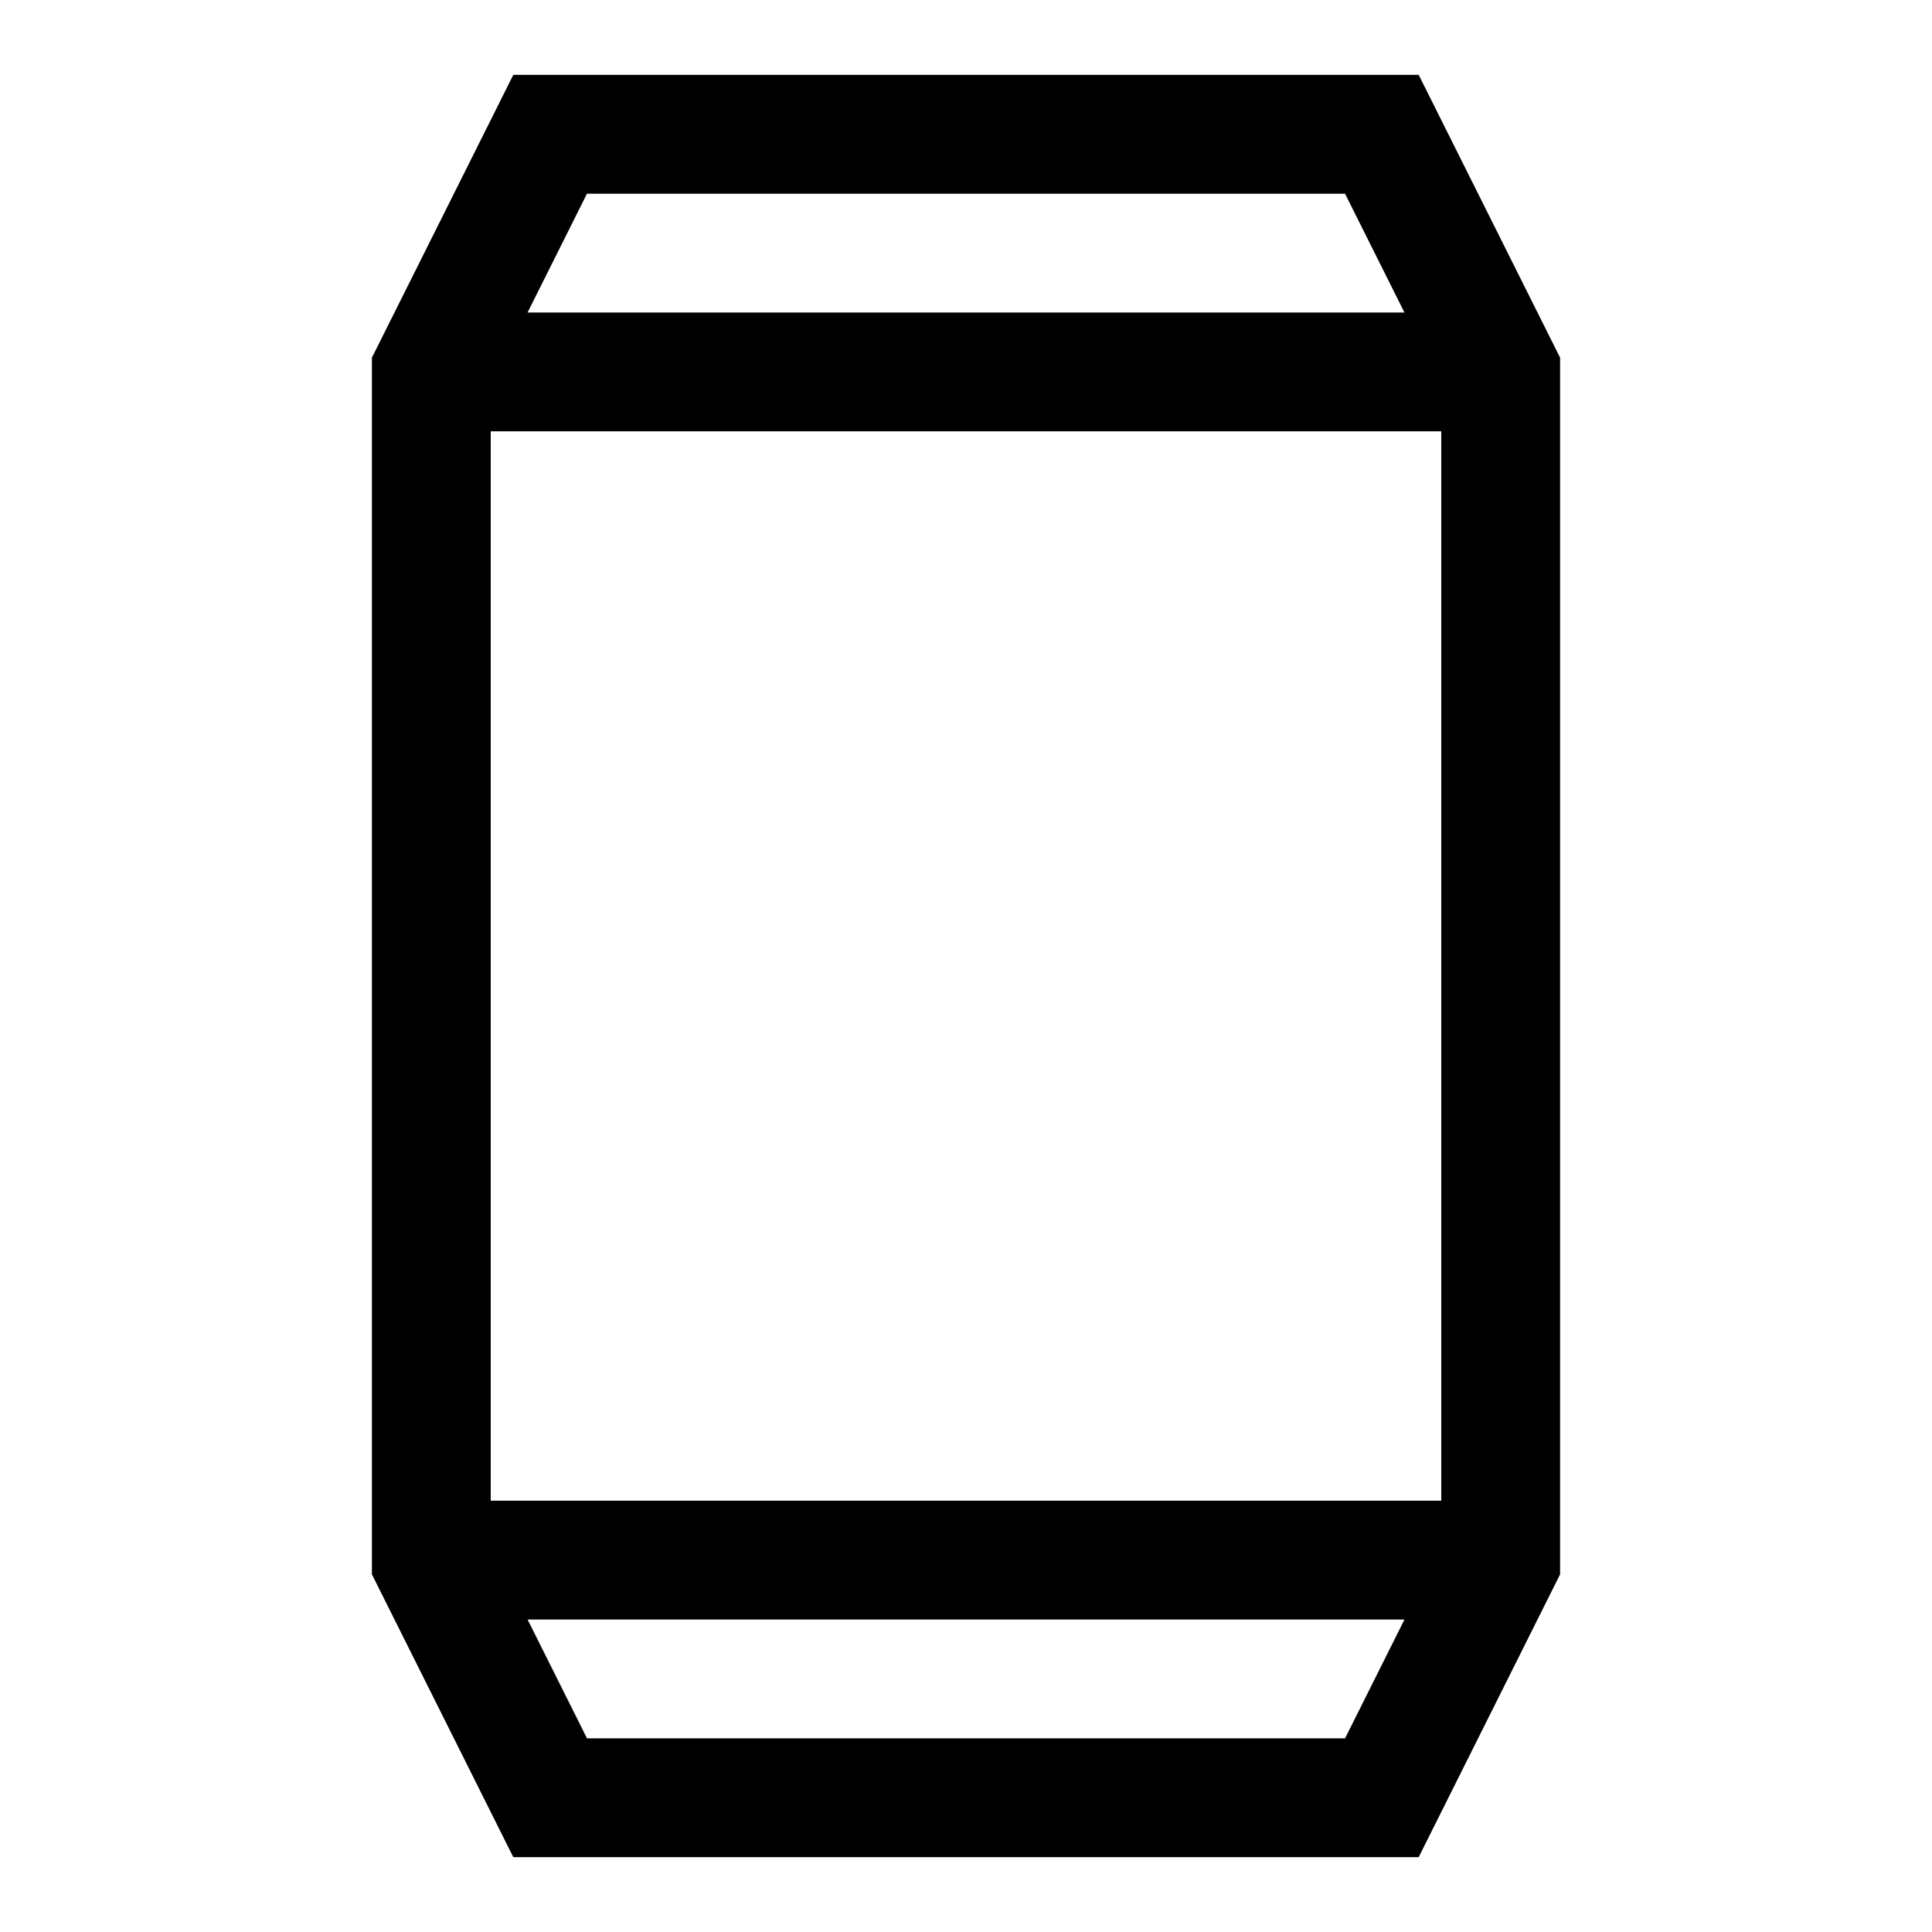
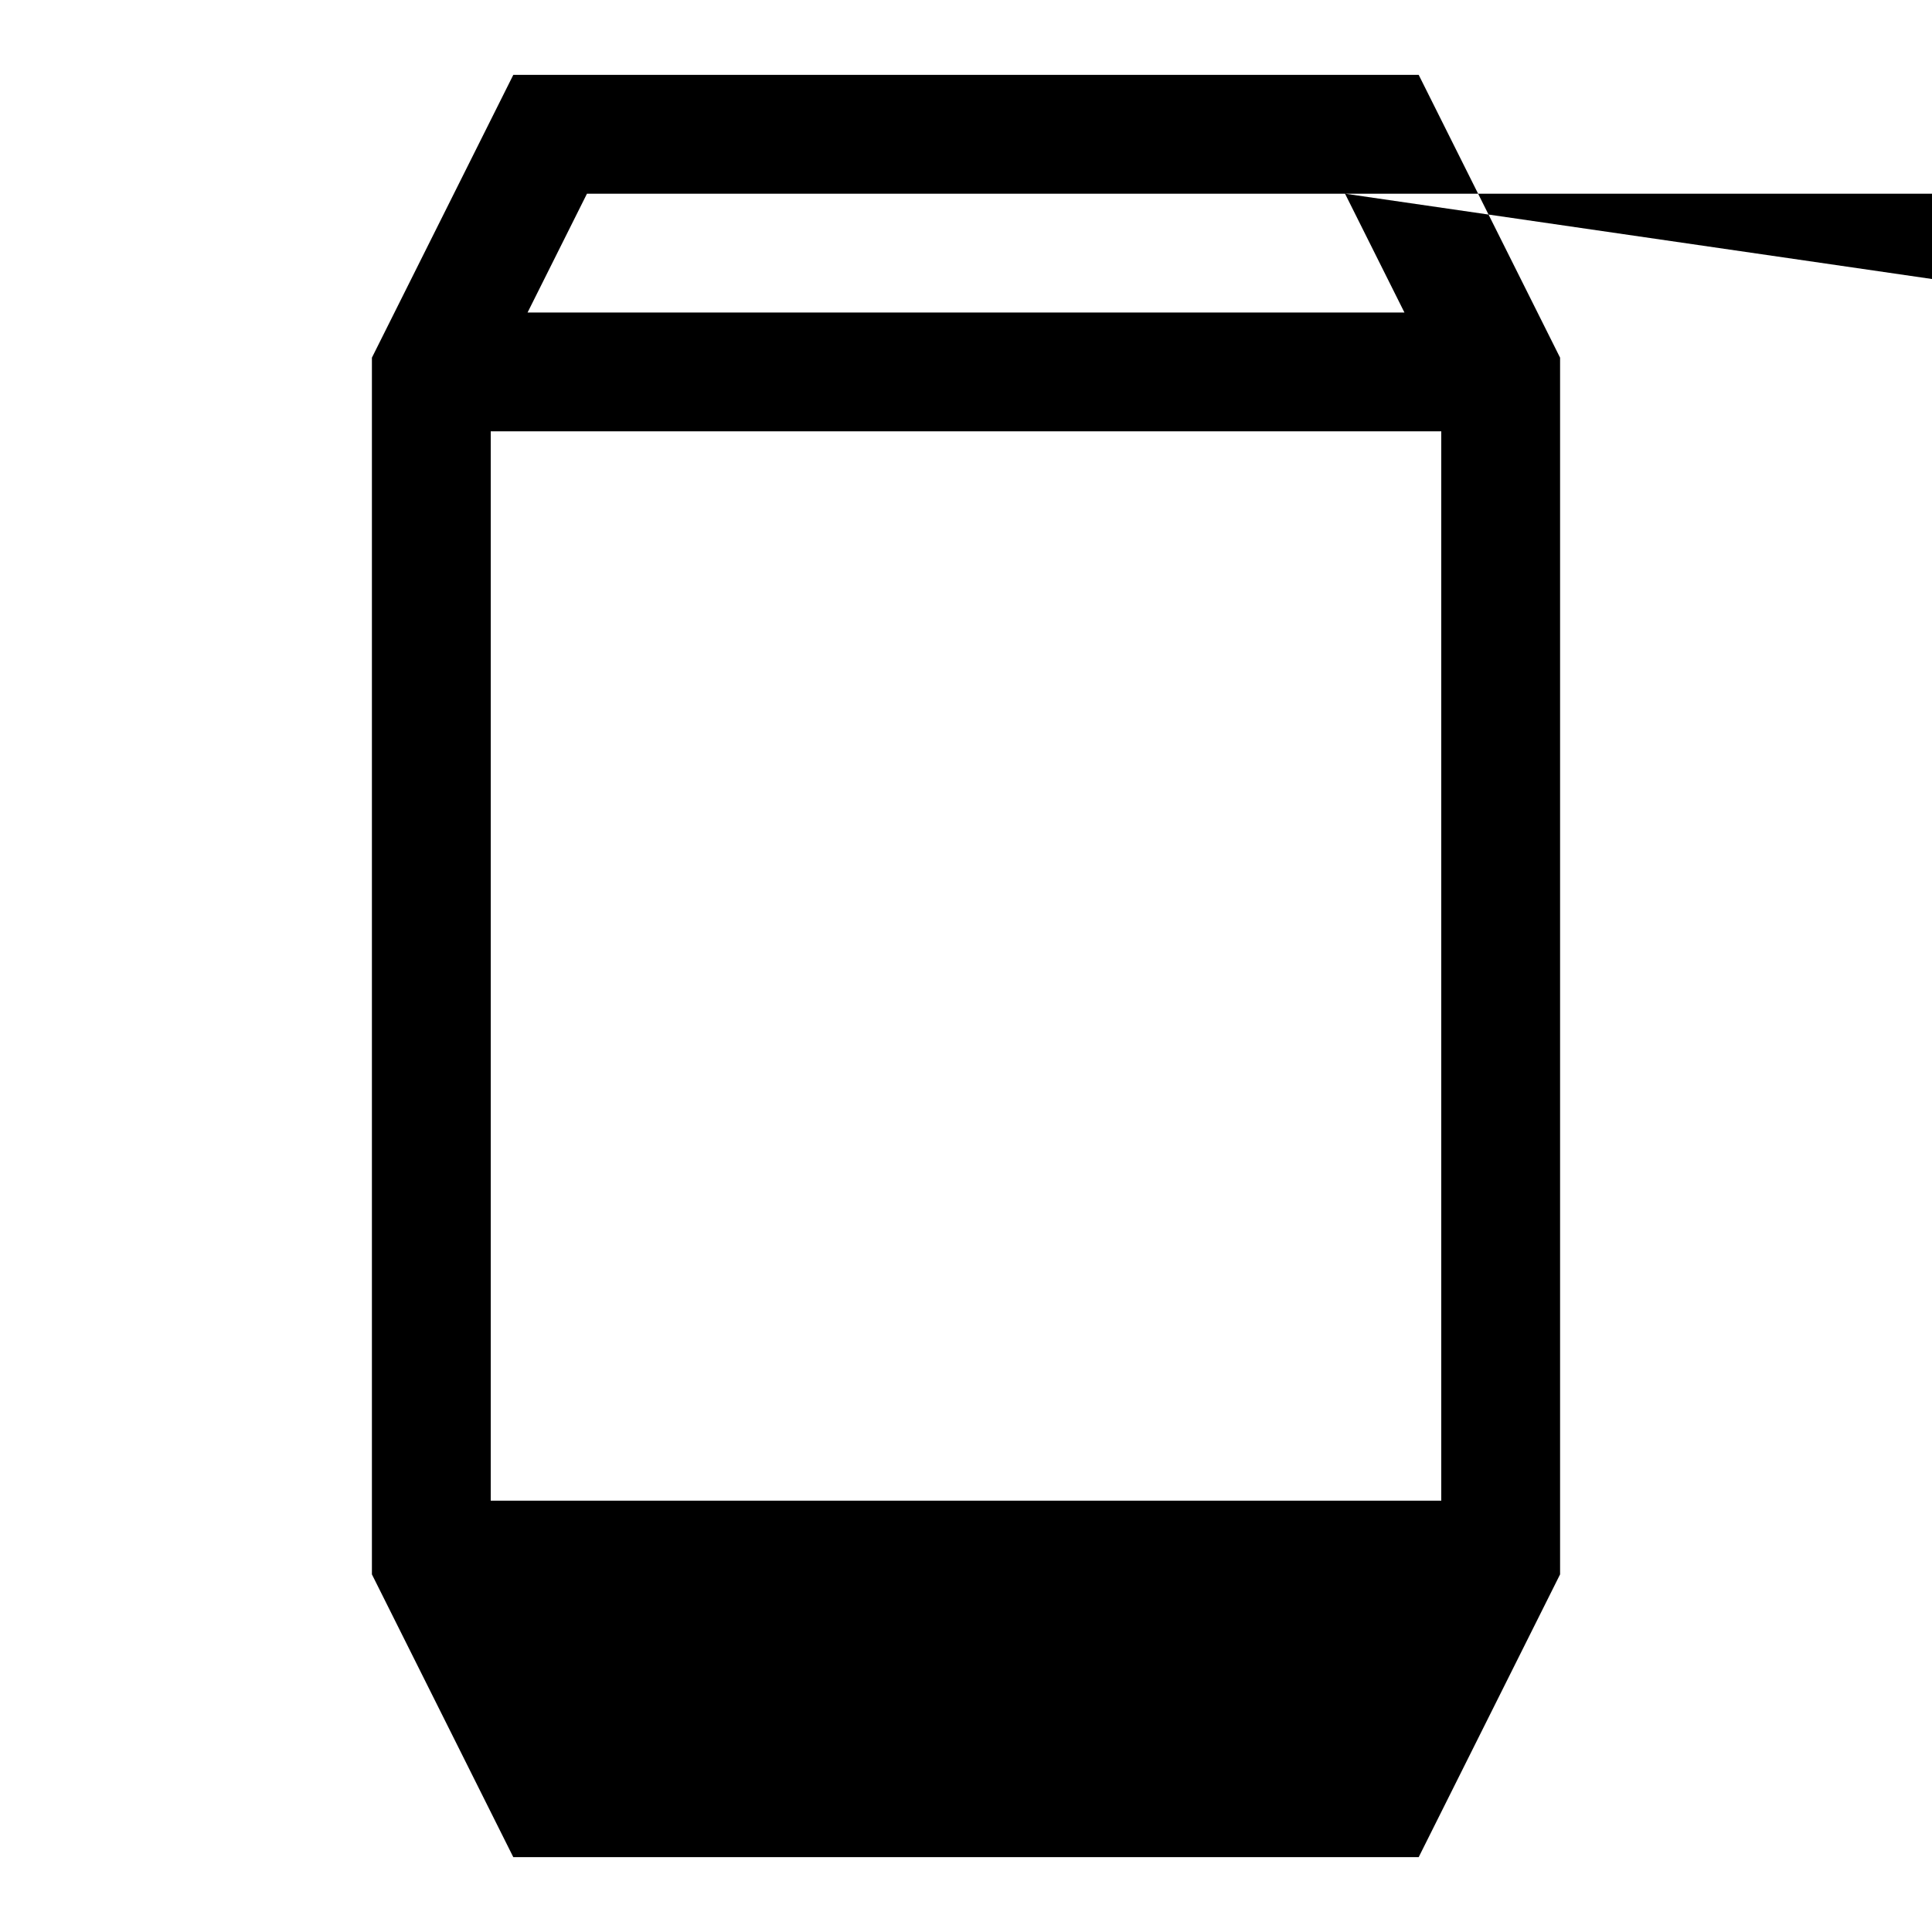
<svg xmlns="http://www.w3.org/2000/svg" fill="#000000" width="800px" height="800px" version="1.1" viewBox="144 144 512 512">
-   <path d="m280.03 163.84-37.469 74.945v322.44l37.469 74.941h239.94l37.469-74.941v-322.44l-37.469-74.945zm-5.981 377.86v-283.39h251.9v283.39zm226.4-346.37 15.742 31.488h-232.38l15.742-31.488zm-200.89 409.35-15.742-31.488h232.38l-15.742 31.488z" />
+   <path d="m280.03 163.84-37.469 74.945v322.44l37.469 74.941h239.94l37.469-74.941v-322.44l-37.469-74.945zm-5.981 377.86v-283.39h251.9v283.39zm226.4-346.37 15.742 31.488h-232.38l15.742-31.488zh232.38l-15.742 31.488z" />
</svg>